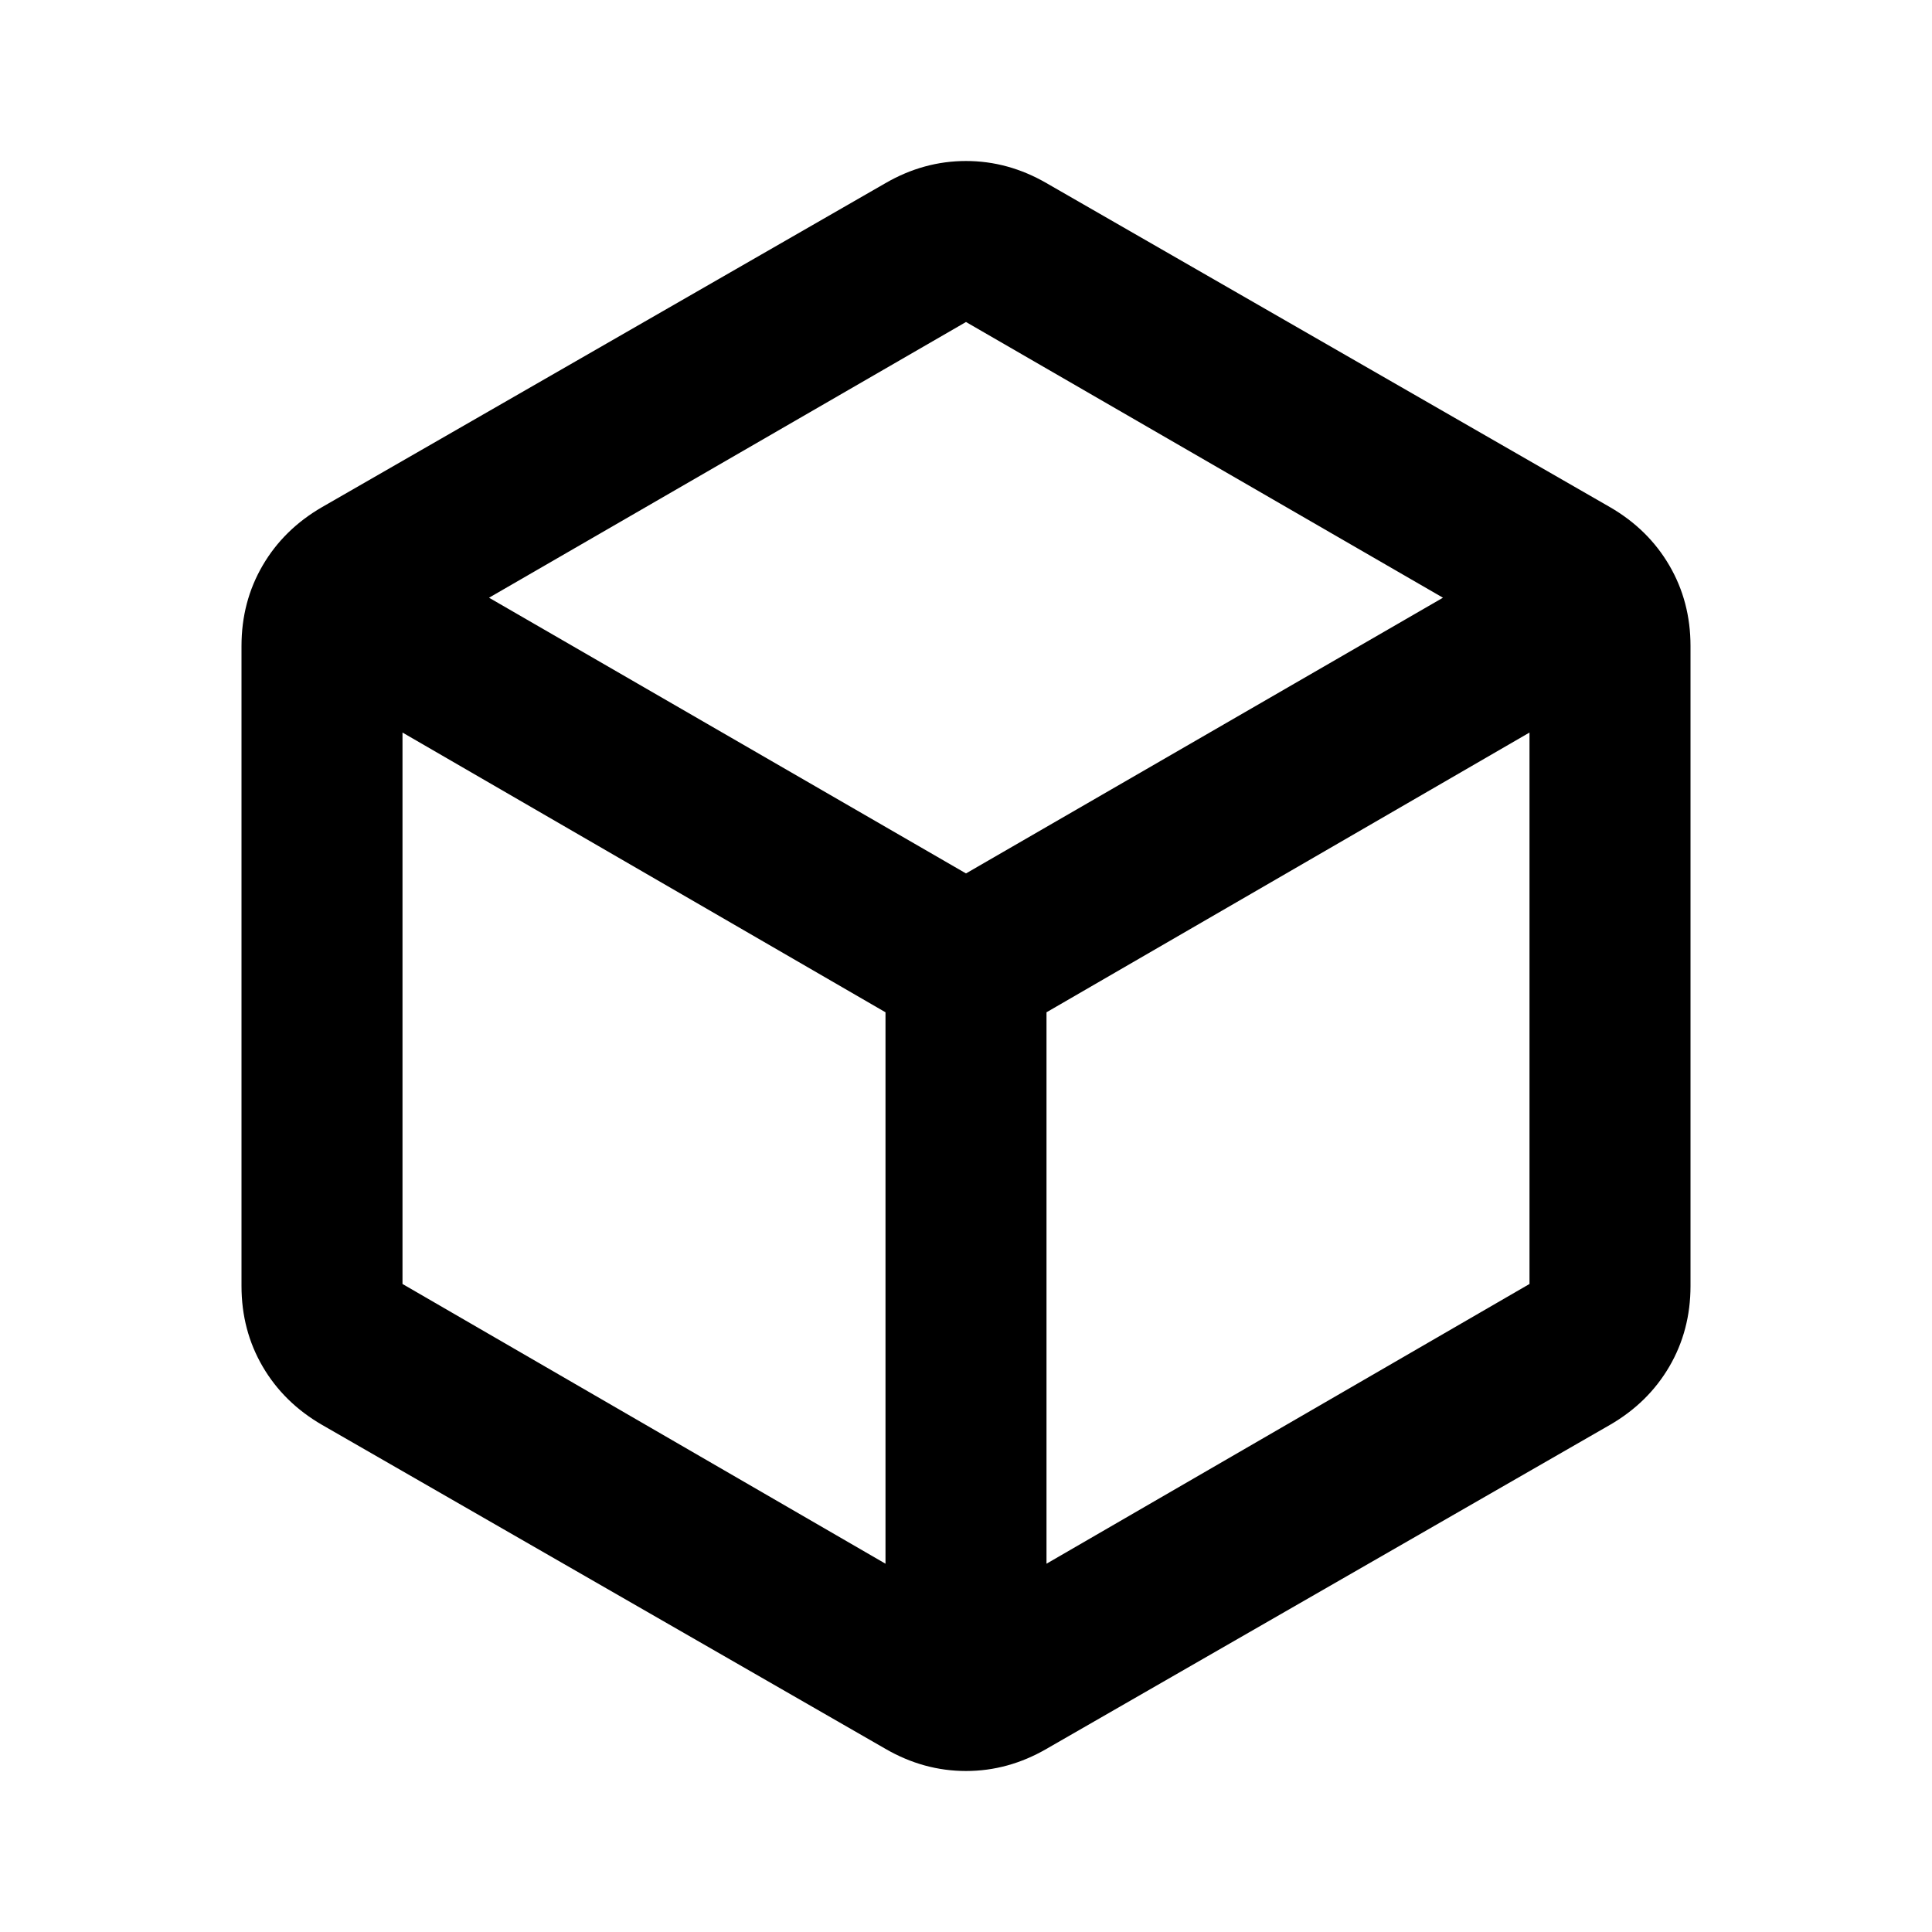
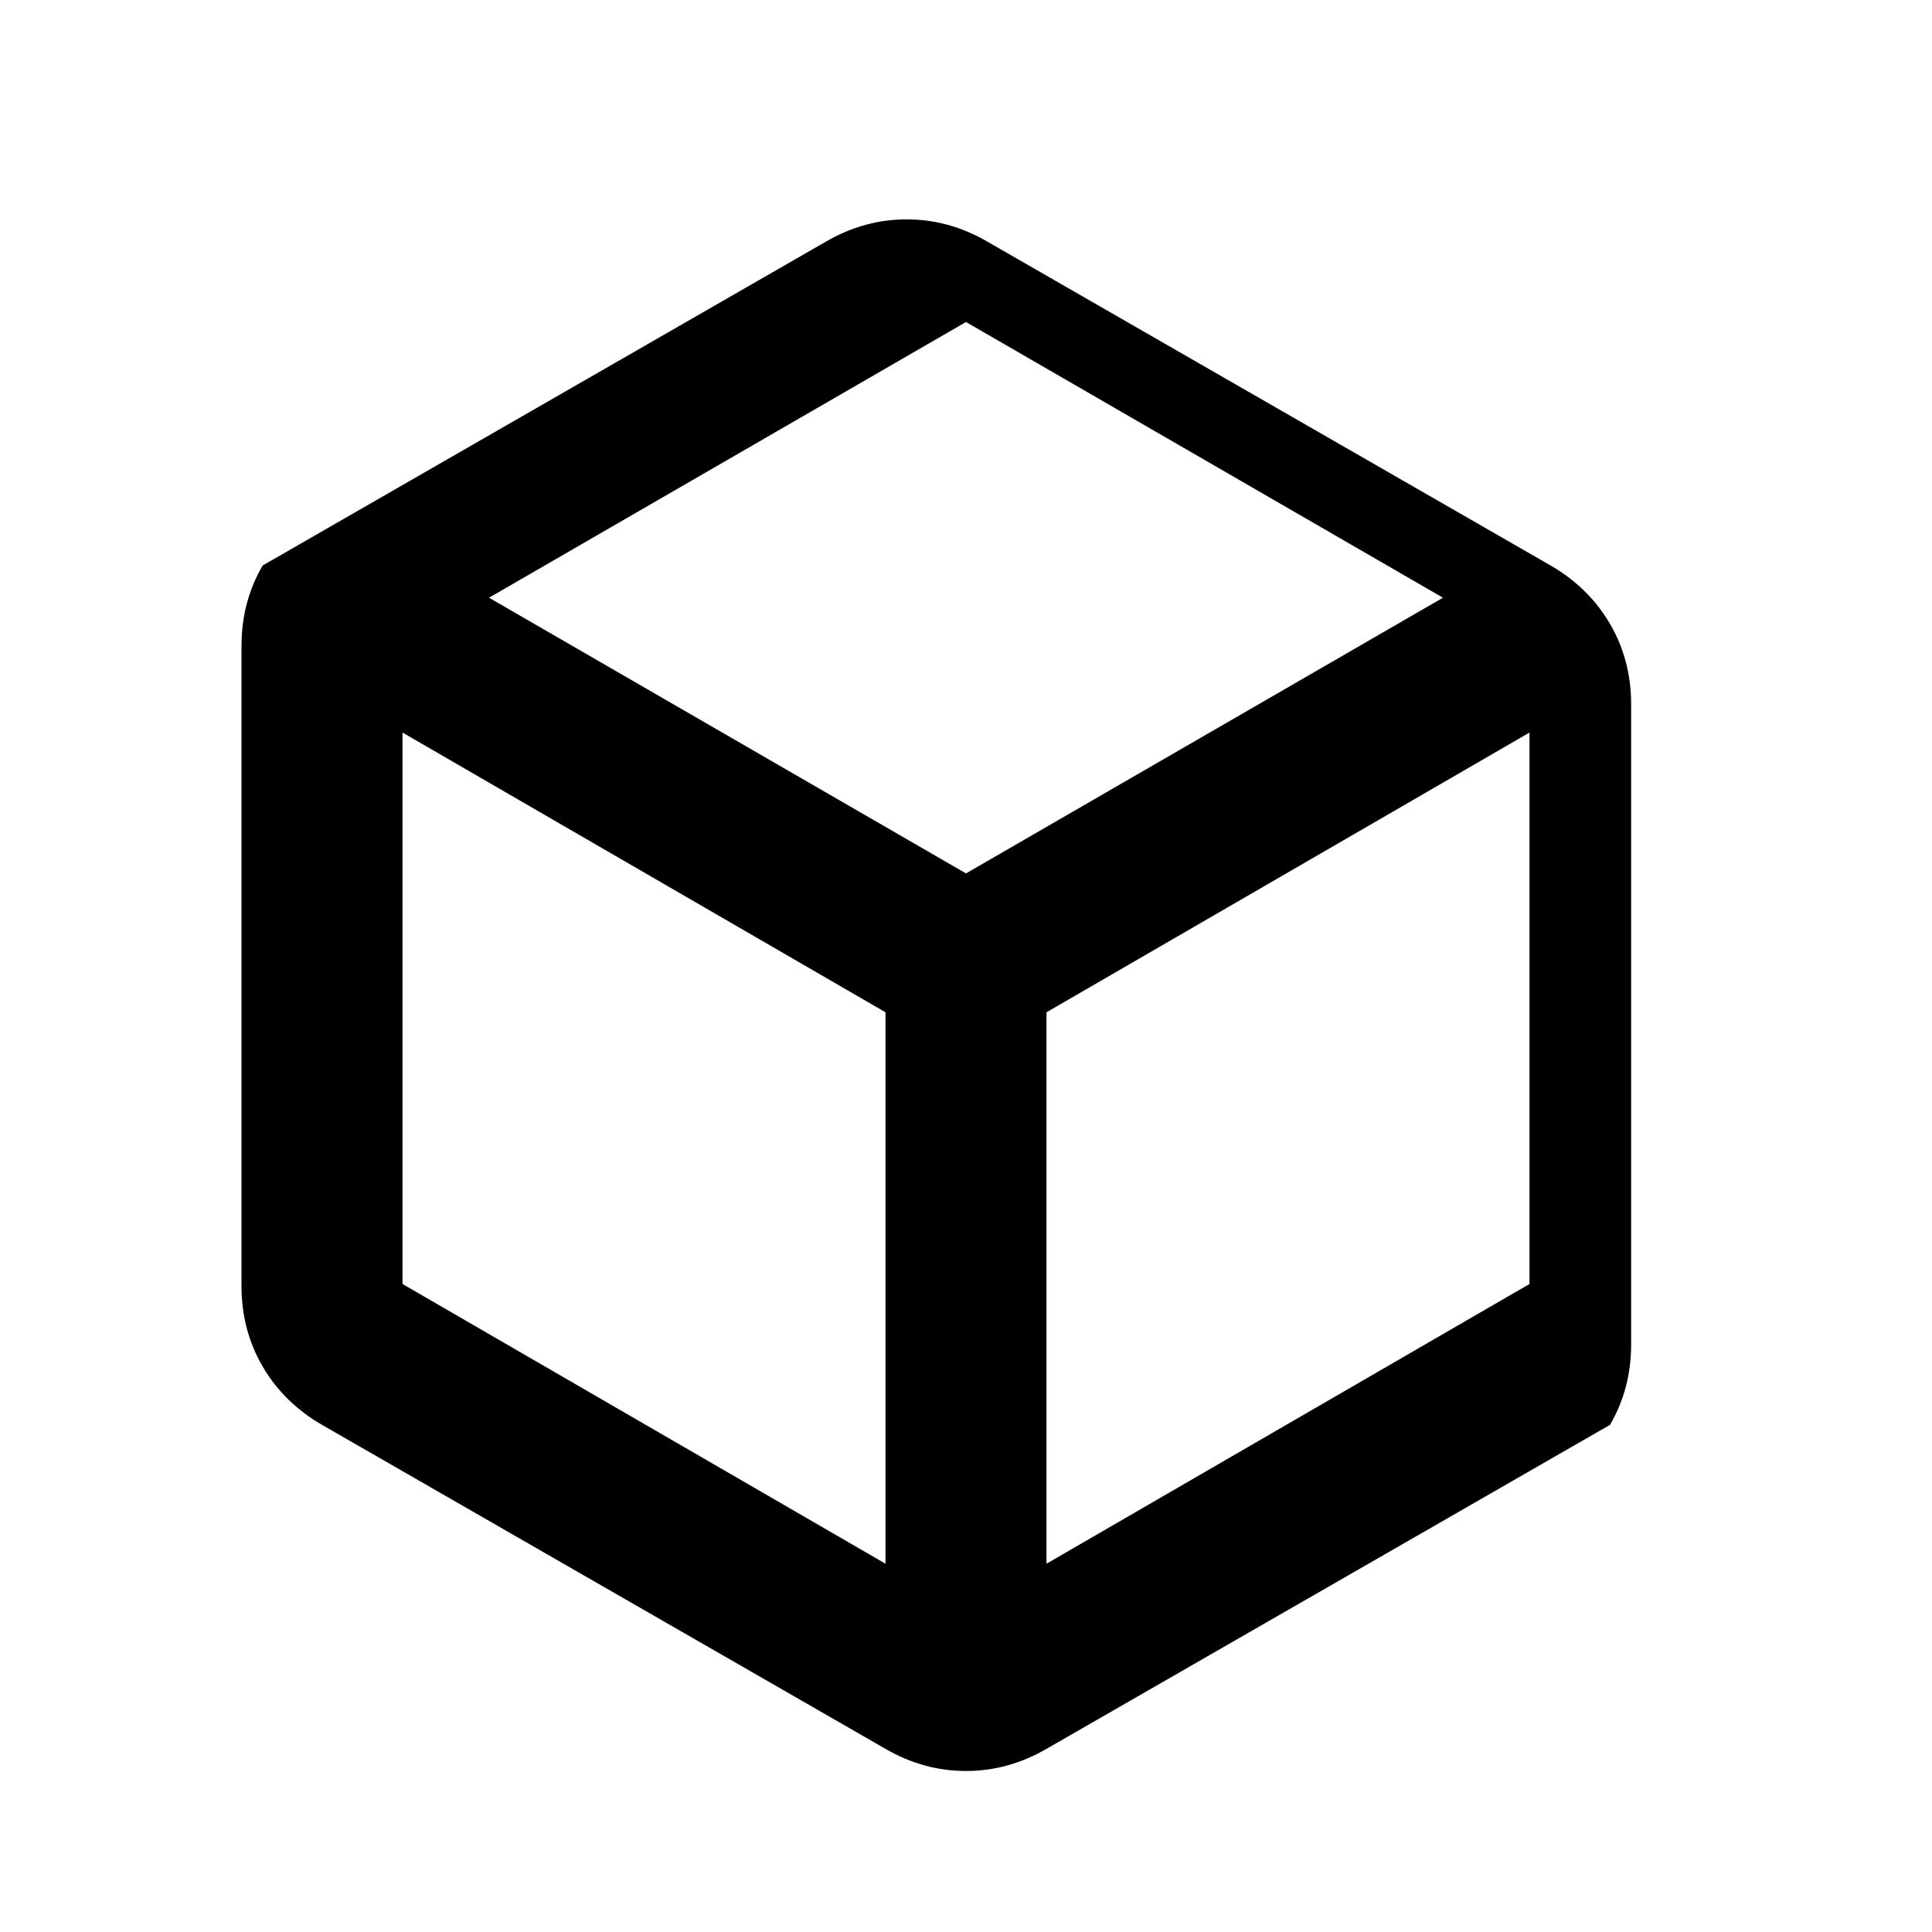
<svg xmlns="http://www.w3.org/2000/svg" fill="#000000" width="24px" viewBox="0 -960 960 960" height="24px">
-   <path d="M440-183v-274L200-596v274l240 139Zm80 0 240-139v-274L520-457v274Zm-40-343 237-137-237-137-237 137 237 137ZM160-252q-19-11-29.5-29T120-321v-318q0-22 10.5-40t29.5-29l280-161q19-11 40-11t40 11l280 161q19 11 29.5 29t10.5 40v318q0 22-10.5 40T800-252L520-91q-19 11-40 11t-40-11L160-252Zm320-228Z" />
+   <path d="M440-183v-274L200-596v274l240 139Zm80 0 240-139v-274L520-457v274Zm-40-343 237-137-237-137-237 137 237 137ZM160-252q-19-11-29.5-29T120-321v-318q0-22 10.5-40l280-161q19-11 40-11t40 11l280 161q19 11 29.5 29t10.5 40v318q0 22-10.5 40T800-252L520-91q-19 11-40 11t-40-11L160-252Zm320-228Z" />
</svg>